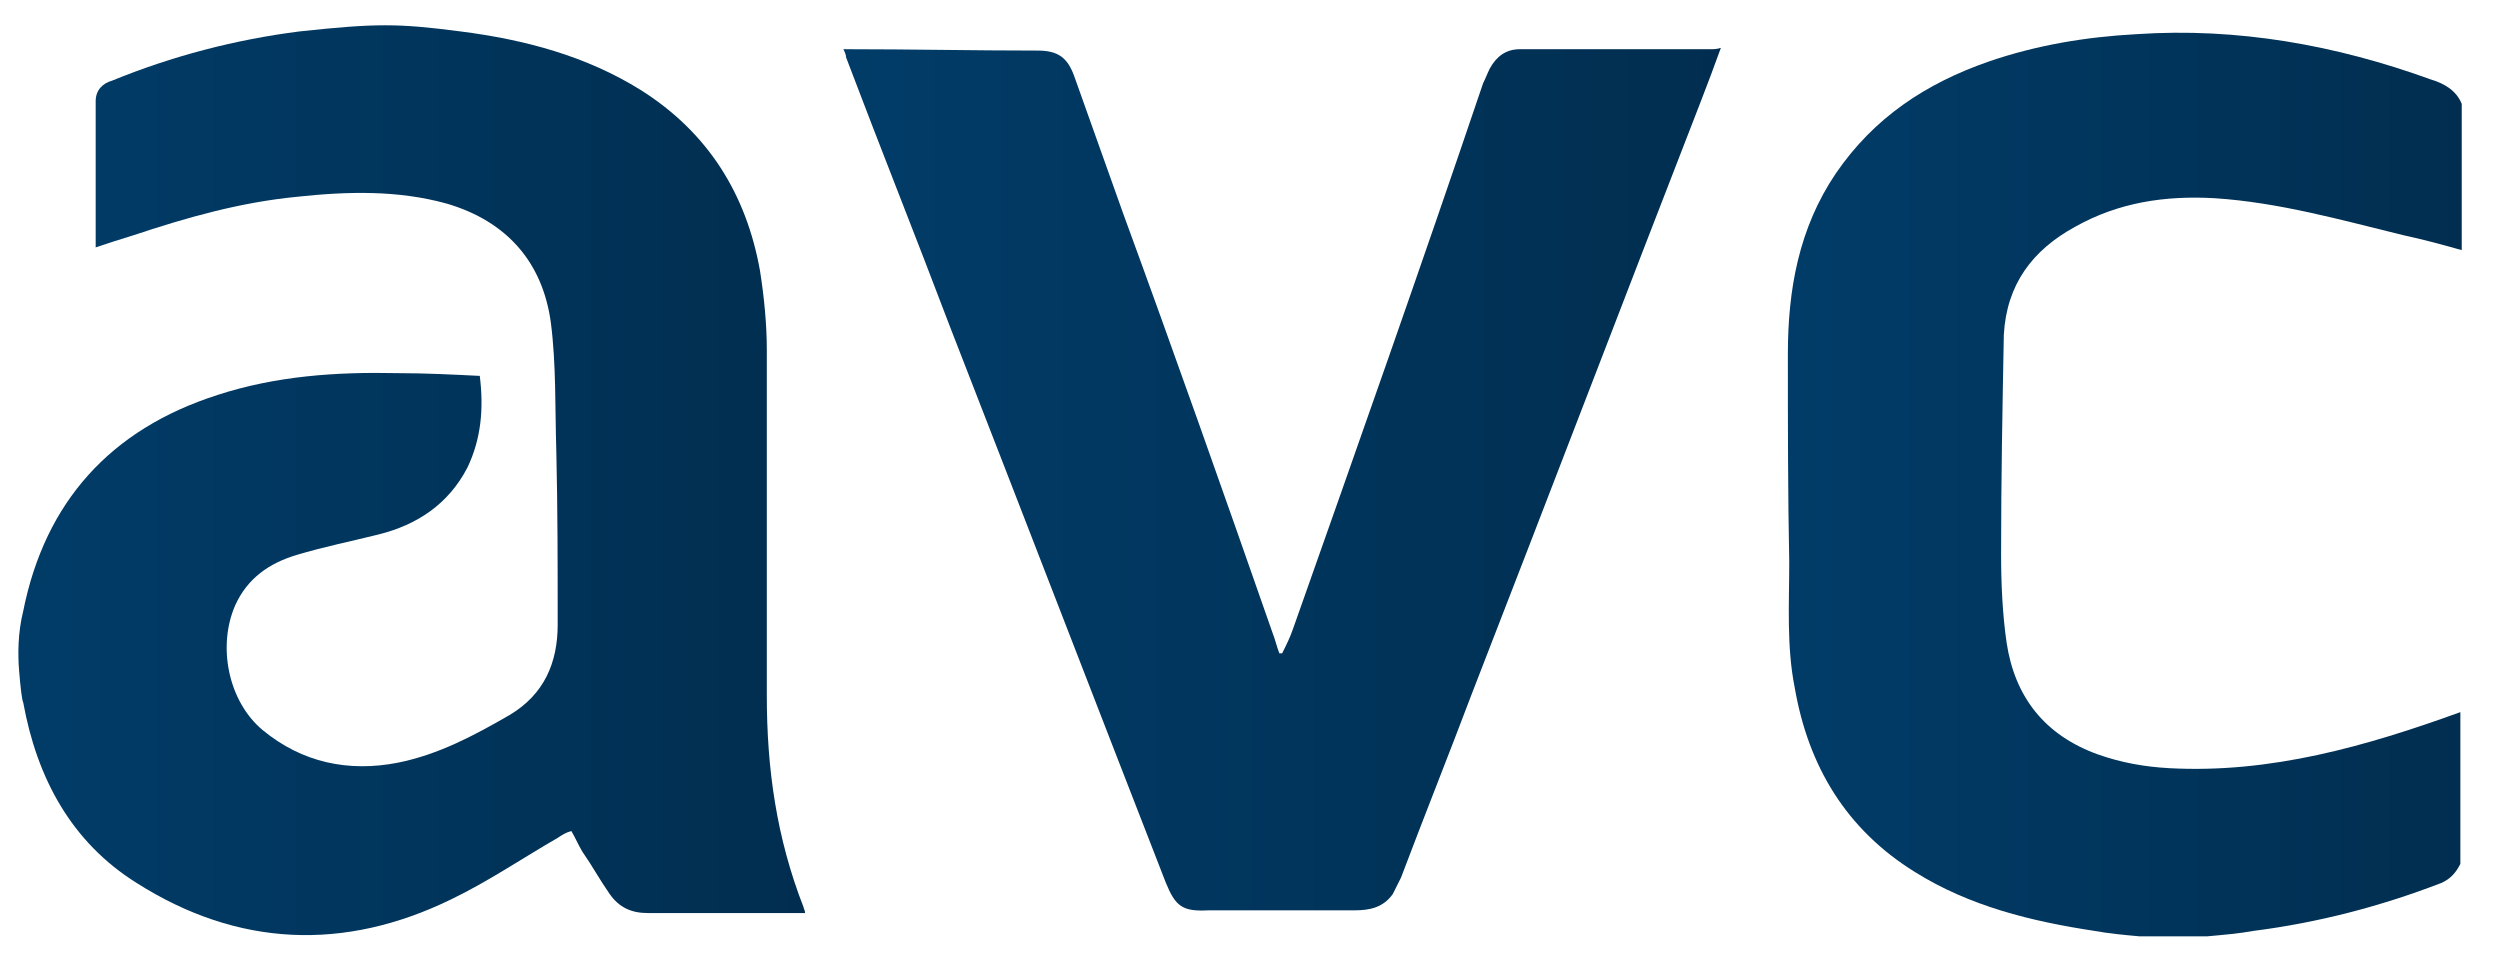
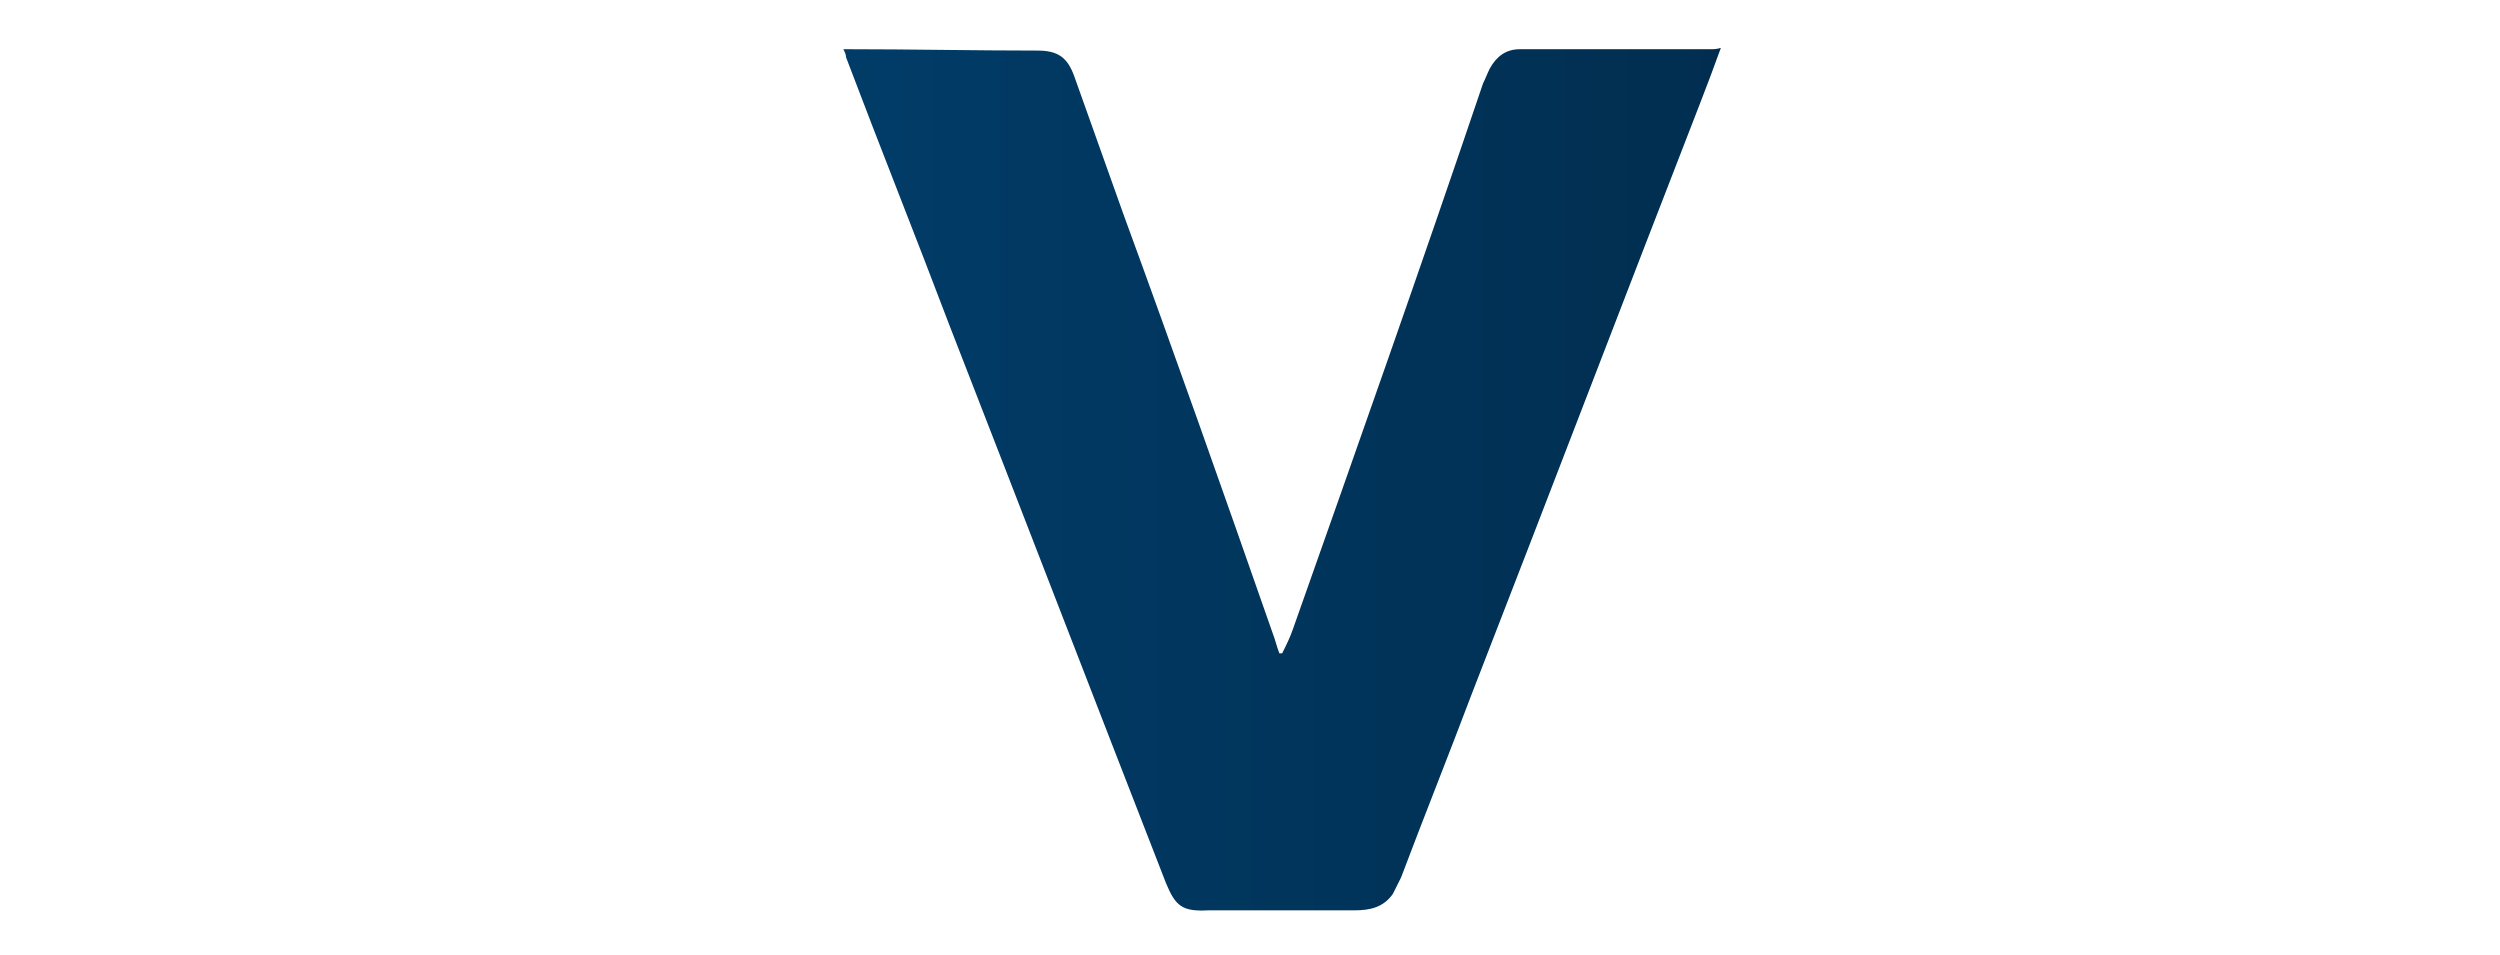
<svg xmlns="http://www.w3.org/2000/svg" version="1.1" id="Warstwa_1" x="0px" y="0px" viewBox="0 0 182.9 69.9" enable-background="new 0 0 182.9 69.9" xml:space="preserve">
  <g>
    <linearGradient id="SVGID_1_" gradientUnits="userSpaceOnUse" x1="1.291" y1="35.104" x2="58.782" y2="35.104">
      <stop offset="0" style="stop-color:#013C68" />
      <stop offset="1" style="stop-color:#012E50" />
    </linearGradient>
-     <path fill="url(#SVGID_1_)" d="M56.1,50.9c0-8.4,0-16.9,0-25.3c0-1.9-0.2-3.9-0.5-5.8c-1-5.6-3.8-10.1-8.7-13.2   c-4-2.5-8.5-3.7-13.2-4.3c-4.6-0.6-6.2-0.6-11.8,0c-4.7,0.6-9.3,1.8-13.7,3.6C7.5,6.1,7,6.6,7,7.4c0,3.5,0,7,0,10.5   c0,0,0,0.1,0,0.2c0.9-0.3,1.8-0.6,2.8-0.9c3.9-1.3,7.8-2.4,11.9-2.8c3.7-0.4,7.4-0.5,11,0.5c4.4,1.3,7,4.3,7.6,8.7   c0.4,3.1,0.3,6.3,0.4,9.4c0.1,4.2,0.1,8.5,0.1,12.7c0,2.8-1,5.1-3.5,6.6c-2.6,1.5-5.2,2.9-8.2,3.5c-3.6,0.7-7,0-9.9-2.4   c-2.5-2.1-3.3-6.1-2-9.1c0.9-2,2.5-3.1,4.5-3.7c2-0.6,4-1,6-1.5c2.8-0.7,5.1-2.2,6.5-4.9c1-2.1,1.2-4.3,0.9-6.7c-2-0.1-4-0.2-6-0.2   c-4.5-0.1-8.9,0.2-13.2,1.6C8.1,31.4,3.3,36.7,1.7,44.7c-0.4,1.6-0.4,3.2-0.3,4.4c0.1,1.2,0.2,2.1,0.3,2.3c1,5.5,3.5,10.2,8.3,13.2   c7.4,4.7,15.2,5,23,1.2c2.7-1.3,5.2-3,7.8-4.5c0.3-0.2,0.6-0.4,1-0.5c0.3,0.5,0.5,1,0.8,1.5c0.7,1,1.3,2.1,2,3.1   c0.7,1,1.6,1.4,2.8,1.4c2.4,0,4.8,0,7.2,0c1.4,0,2.8,0,4.3,0c0-0.2-0.1-0.3-0.1-0.4C56.8,61.3,56.1,56.2,56.1,50.9z" />
    <linearGradient id="SVGID_2_" gradientUnits="userSpaceOnUse" x1="130.97" y1="35.428" x2="180.156" y2="35.428">
      <stop offset="0" style="stop-color:#013C68" />
      <stop offset="1" style="stop-color:#012E50" />
    </linearGradient>
-     <path fill="url(#SVGID_2_)" d="M151.8,16.6c3.2-1.8,6.6-2.3,10.2-2.1c4.7,0.3,9.3,1.6,13.8,2.7c1.4,0.3,2.9,0.7,4.3,1.1   c0-3.6,0-7.1,0-10.7c-0.4-1-1.3-1.5-2.3-1.8c-6.9-2.5-14.1-3.8-21.5-3.3c-3.7,0.2-7.3,0.8-10.8,2c-4.6,1.6-8.4,4.1-11.2,8.2   c-2.7,4-3.5,8.5-3.5,13.2c0,5.1,0,10.2,0.1,15.2c0,3.1-0.2,6.2,0.4,9.2c1,5.8,3.8,10.4,8.8,13.5c4,2.5,8.5,3.6,13.1,4.3   c1.1,0.2,2.2,0.3,3.3,0.4c1.7,0,3.3,0,5,0c1.1-0.1,2.3-0.2,3.4-0.4c4.7-0.6,9.3-1.8,13.7-3.5c0.7-0.3,1.1-0.8,1.4-1.4   c0-3.7,0-7.4,0-11.1c-6.9,2.5-13.9,4.5-21.3,4.1c-1.8-0.1-3.5-0.4-5.2-1c-3.9-1.4-6.1-4.2-6.7-8.2c-0.3-2.1-0.4-4.3-0.4-6.5   c0-5.3,0.1-10.7,0.2-16C146.8,20.8,148.7,18.3,151.8,16.6z" />
    <linearGradient id="SVGID_3_" gradientUnits="userSpaceOnUse" x1="61.739" y1="35.134" x2="125.908" y2="35.134">
      <stop offset="0" style="stop-color:#013C68" />
      <stop offset="1" style="stop-color:#012E50" />
    </linearGradient>
    <path fill="url(#SVGID_3_)" d="M125.1,3.6c-3.9,0-7.8,0-11.8,0c-0.7,0-1.4,0-2.1,0c-1,0-1.7,0.5-2.2,1.4c-0.2,0.4-0.3,0.7-0.5,1.1   C104,19.4,99.3,32.7,94.6,46c-0.2,0.6-0.5,1.2-0.8,1.8c-0.1,0-0.1,0-0.2,0c-0.2-0.5-0.3-1-0.5-1.5C89.5,36,85.9,25.8,82.2,15.7   C81,12.3,79.8,9,78.6,5.6c-0.5-1.4-1.2-1.9-2.7-1.9c-4.6,0-9.3-0.1-13.9-0.1c-0.1,0-0.2,0-0.3,0c0.1,0.2,0.2,0.4,0.2,0.6   c2.5,6.6,5.1,13.1,7.6,19.7c5.3,13.6,10.5,27.1,15.8,40.7c0.7,1.7,1.2,2.1,3.1,2c3.6,0,7.1,0,10.7,0c1.1,0,2.1-0.2,2.8-1.2   c0.2-0.4,0.4-0.8,0.6-1.2c1.7-4.5,3.5-9,5.2-13.5c5.6-14.4,11.1-28.8,16.7-43.2c0.5-1.3,1-2.6,1.5-4C125.6,3.6,125.4,3.6,125.1,3.6   z" />
  </g>
</svg>